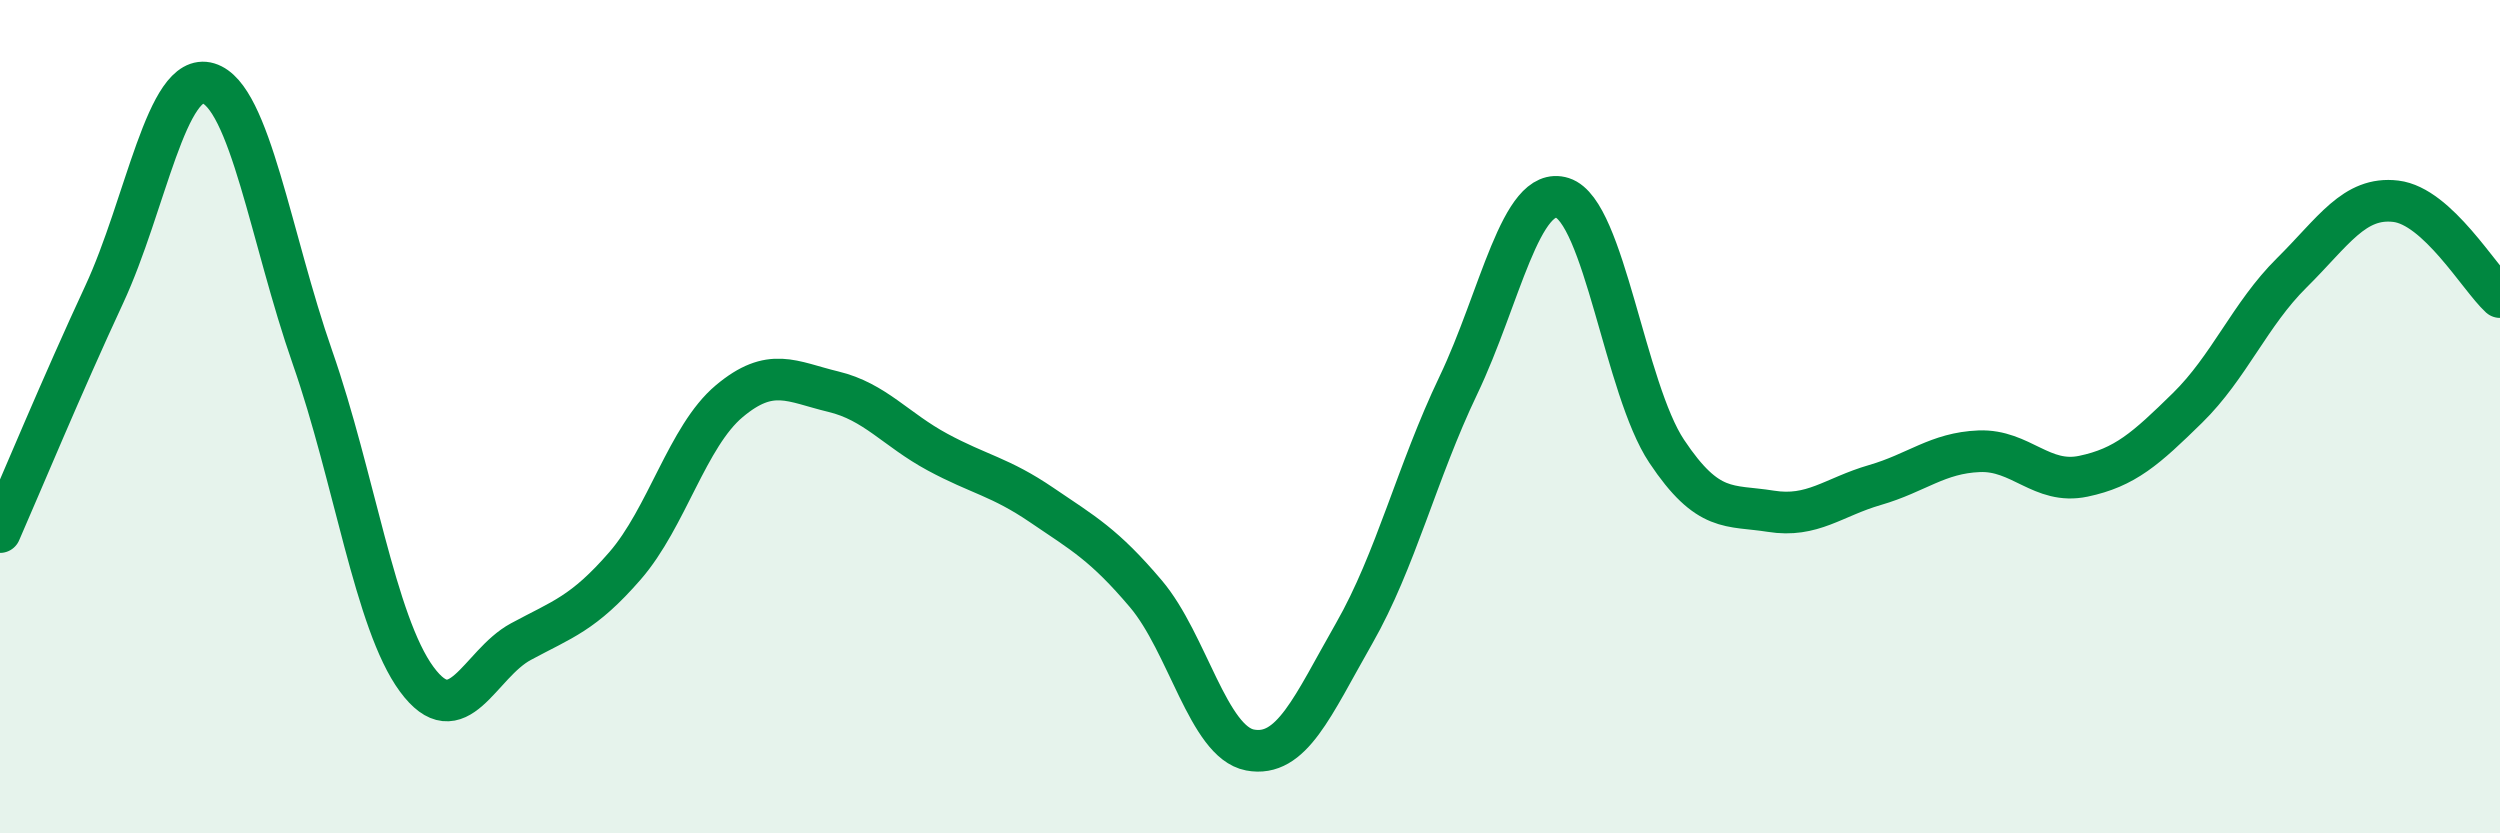
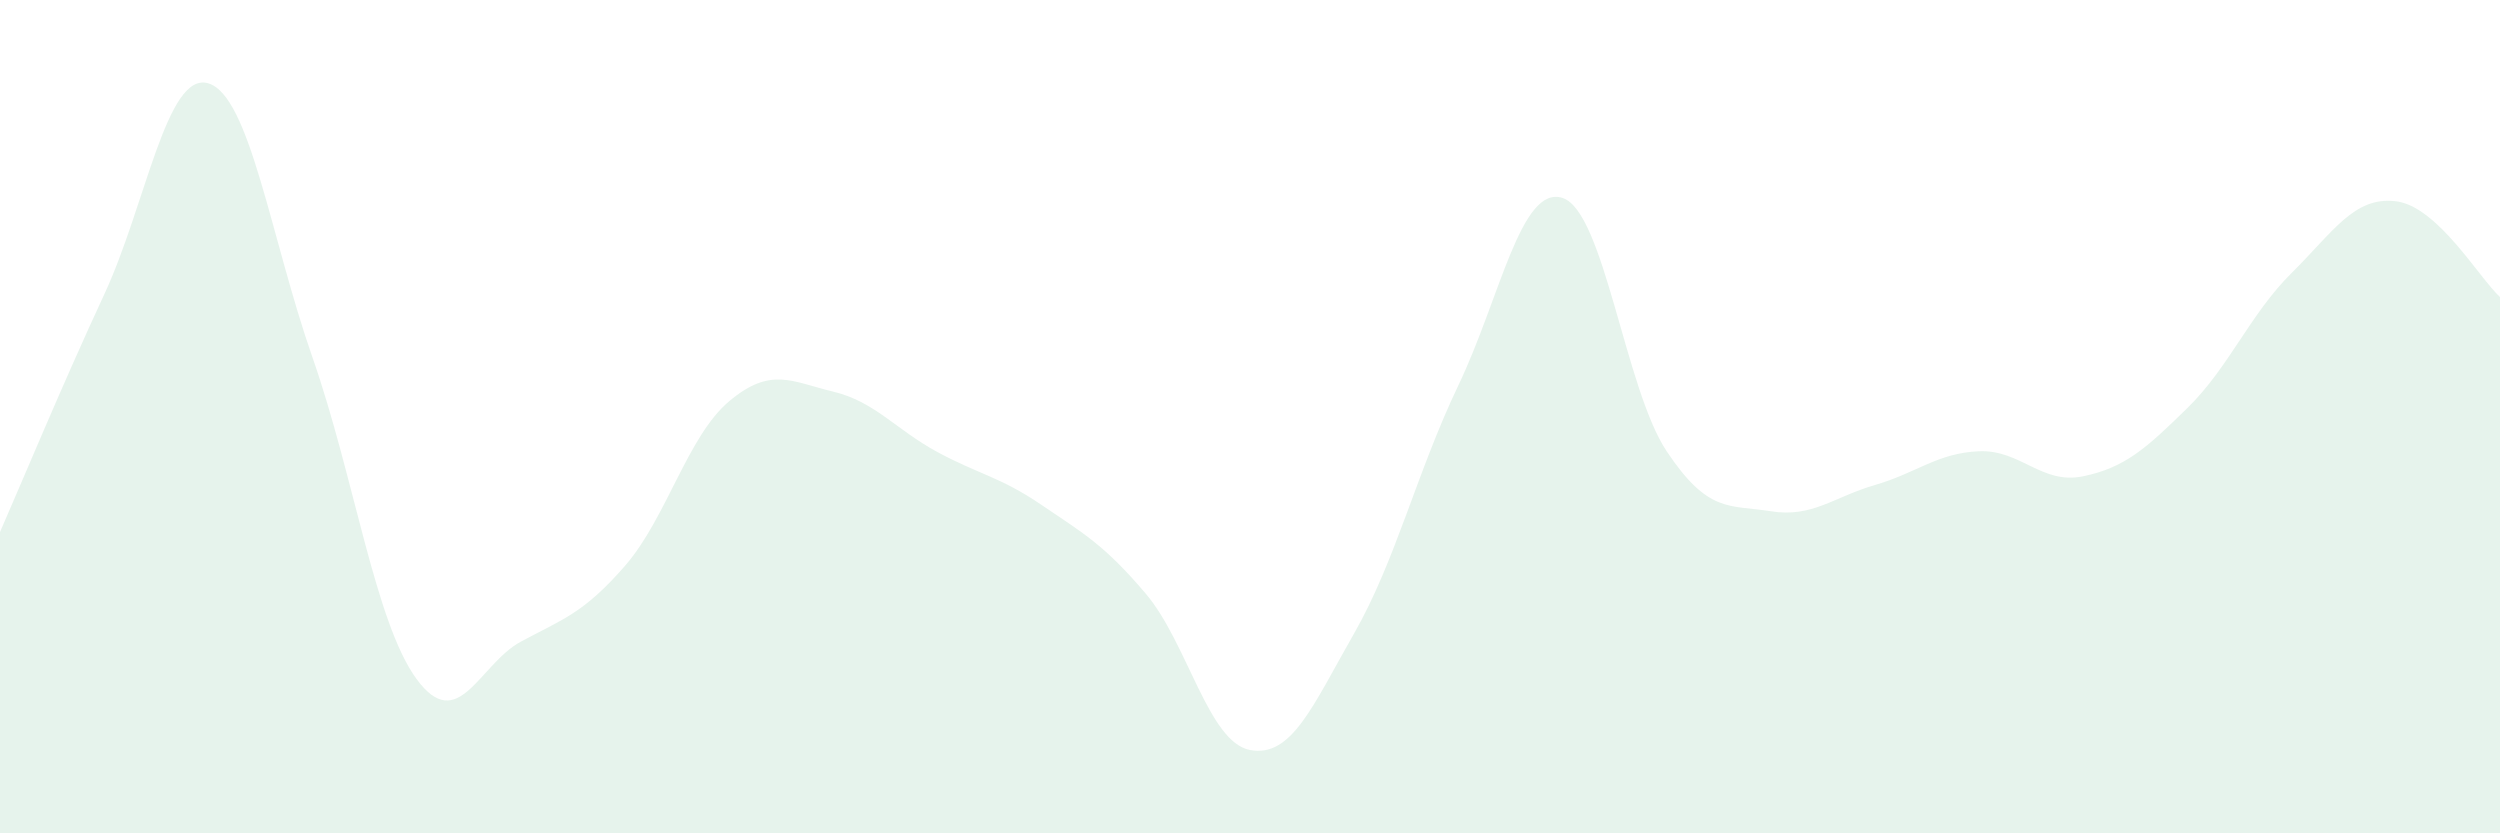
<svg xmlns="http://www.w3.org/2000/svg" width="60" height="20" viewBox="0 0 60 20">
  <path d="M 0,12.77 C 0.5,11.63 1.5,9.22 2.5,7.07 C 3.5,4.92 4,1.7 5,2 C 6,2.3 6.5,5.72 7.5,8.58 C 8.5,11.44 9,14.94 10,16.3 C 11,17.66 11.5,15.94 12.5,15.4 C 13.5,14.86 14,14.73 15,13.58 C 16,12.43 16.5,10.47 17.5,9.63 C 18.5,8.79 19,9.16 20,9.4 C 21,9.64 21.5,10.31 22.5,10.85 C 23.5,11.39 24,11.44 25,12.12 C 26,12.8 26.5,13.07 27.5,14.25 C 28.5,15.43 29,17.81 30,18 C 31,18.19 31.5,16.95 32.5,15.2 C 33.5,13.45 34,11.34 35,9.25 C 36,7.16 36.5,4.43 37.5,4.75 C 38.5,5.07 39,9.33 40,10.83 C 41,12.33 41.5,12.11 42.5,12.27 C 43.5,12.43 44,11.93 45,11.64 C 46,11.35 46.5,10.87 47.5,10.83 C 48.5,10.79 49,11.64 50,11.43 C 51,11.22 51.5,10.77 52.5,9.79 C 53.5,8.81 54,7.54 55,6.55 C 56,5.56 56.5,4.71 57.5,4.83 C 58.5,4.95 59.5,6.67 60,7.13L60 20L0 20Z" fill="#008740" opacity="0.1" stroke-linecap="round" stroke-linejoin="round" />
-   <path d="M 0,12.77 C 0.5,11.63 1.5,9.22 2.5,7.07 C 3.5,4.92 4,1.7 5,2 C 6,2.3 6.5,5.72 7.5,8.58 C 8.5,11.44 9,14.94 10,16.3 C 11,17.66 11.5,15.94 12.5,15.4 C 13.5,14.86 14,14.73 15,13.58 C 16,12.43 16.5,10.47 17.5,9.63 C 18.5,8.79 19,9.16 20,9.4 C 21,9.64 21.5,10.31 22.5,10.85 C 23.5,11.39 24,11.44 25,12.12 C 26,12.8 26.5,13.07 27.5,14.25 C 28.5,15.43 29,17.81 30,18 C 31,18.19 31.5,16.95 32.5,15.2 C 33.5,13.45 34,11.34 35,9.25 C 36,7.16 36.5,4.43 37.5,4.75 C 38.5,5.07 39,9.33 40,10.83 C 41,12.33 41.5,12.11 42.5,12.27 C 43.5,12.43 44,11.93 45,11.64 C 46,11.35 46.5,10.87 47.5,10.83 C 48.5,10.79 49,11.64 50,11.43 C 51,11.22 51.5,10.77 52.5,9.79 C 53.5,8.81 54,7.54 55,6.55 C 56,5.56 56.5,4.71 57.5,4.83 C 58.5,4.95 59.5,6.67 60,7.13" stroke="#008740" stroke-width="1" fill="none" stroke-linecap="round" stroke-linejoin="round" />
</svg>